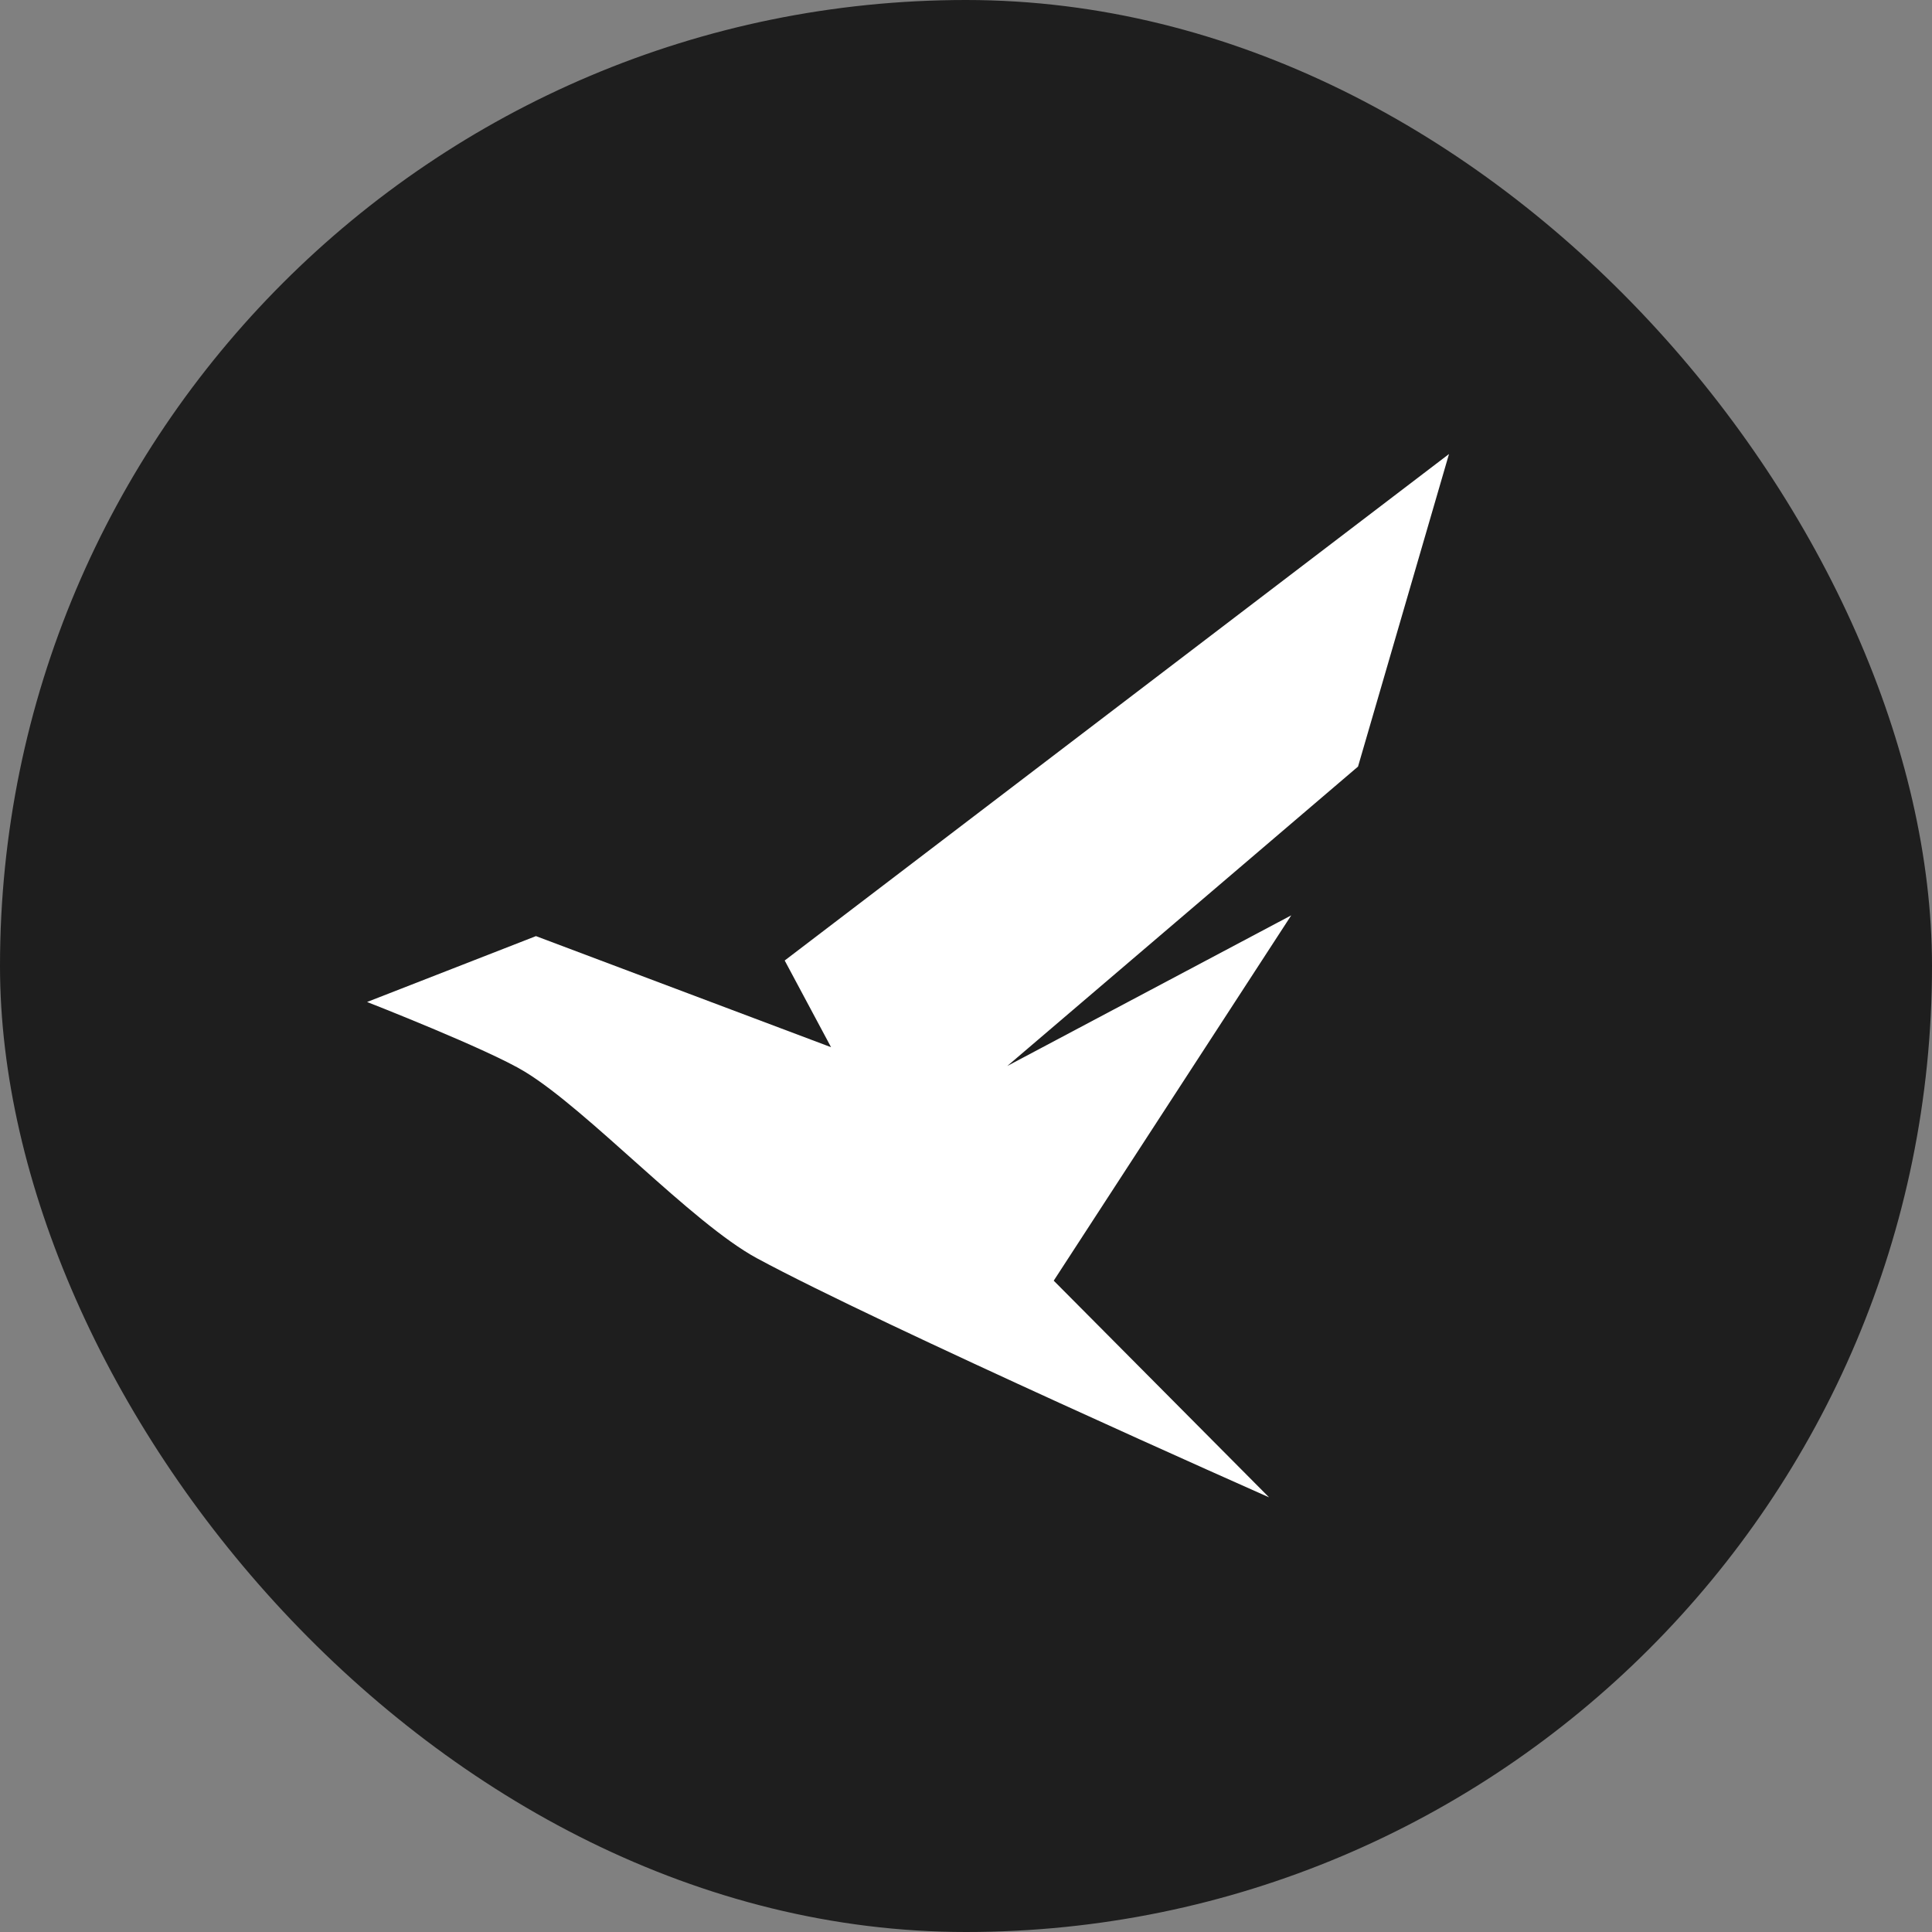
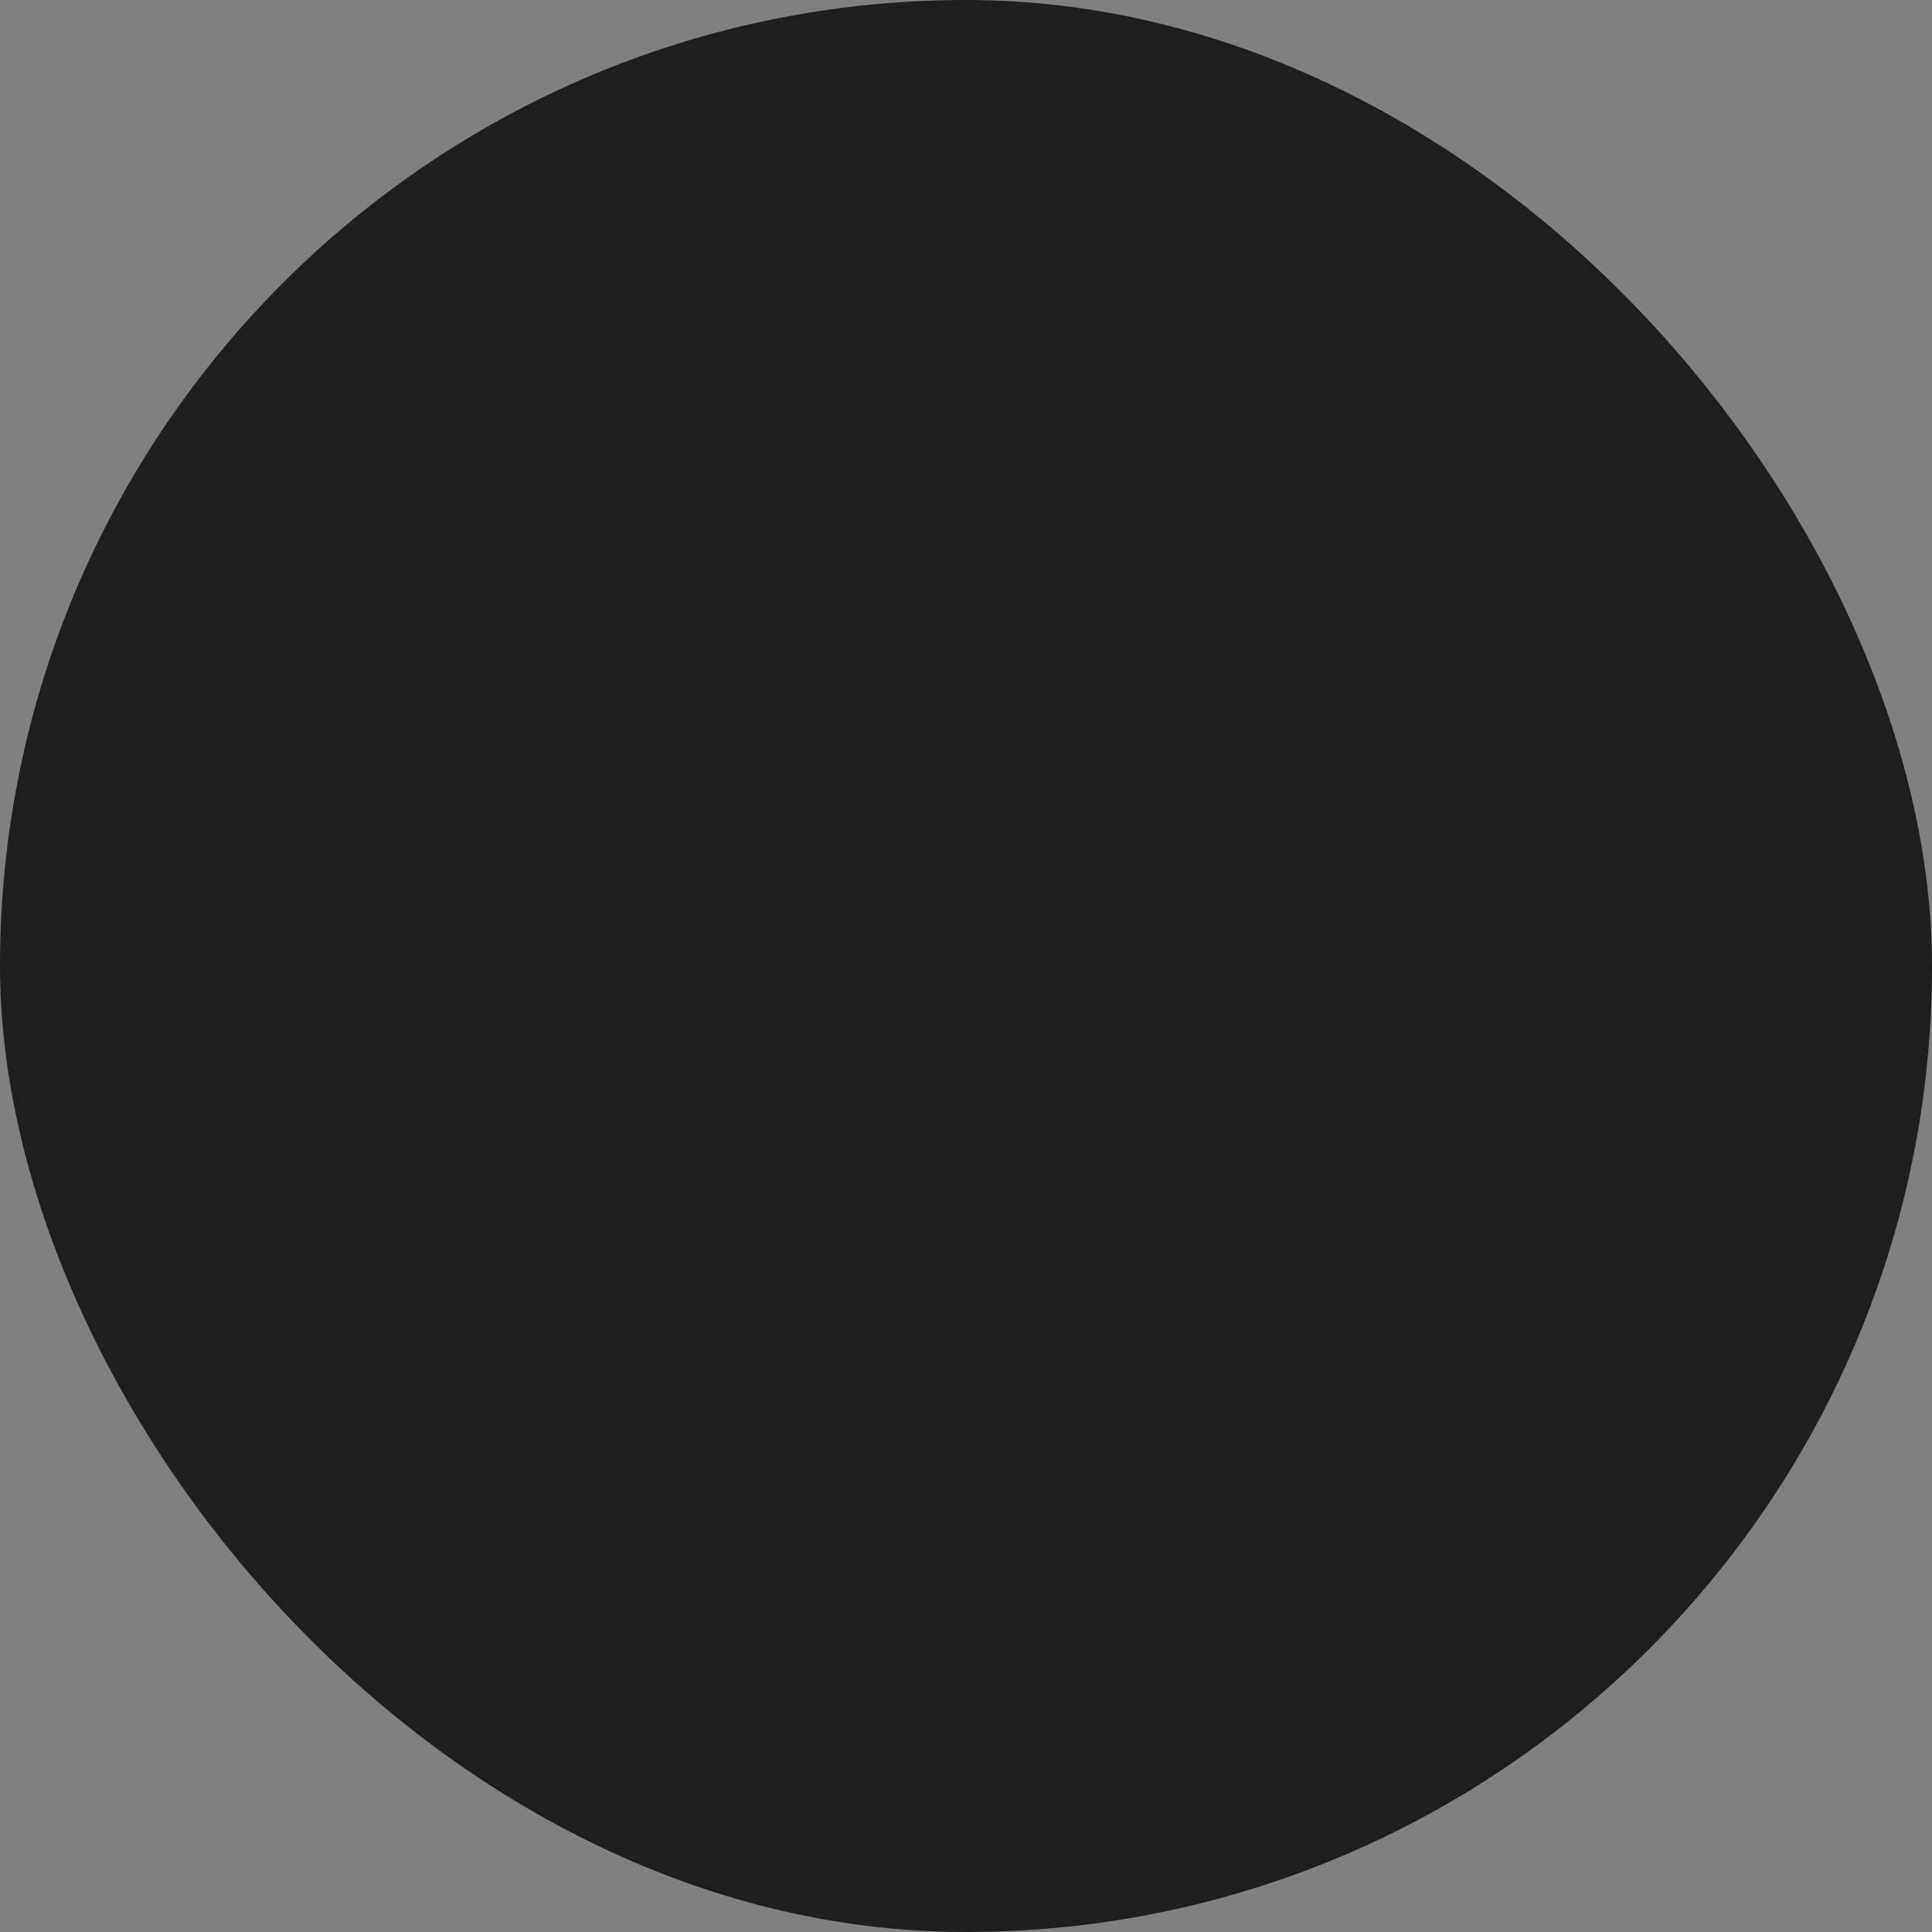
<svg xmlns="http://www.w3.org/2000/svg" width="32" height="32" viewBox="0 0 32 32" fill="none">
  <rect x="0" y="0" width="32" height="32" fill="#808080" stroke="none" />
  <rect width="32" height="32" rx="16" fill="#1E1E1E" />
-   <path d="M21.018 24.799L17.453 21.212L21.387 15.161L16.684 17.656L22.493 12.697L24 7.52L12.997 15.909L13.765 17.345L8.877 15.505L6.08 16.596C6.08 16.596 8.082 17.378 8.693 17.751C9.743 18.39 11.454 20.253 12.534 20.839C14.596 21.954 21.018 24.8 21.018 24.8V24.799Z" fill="white" />
</svg>